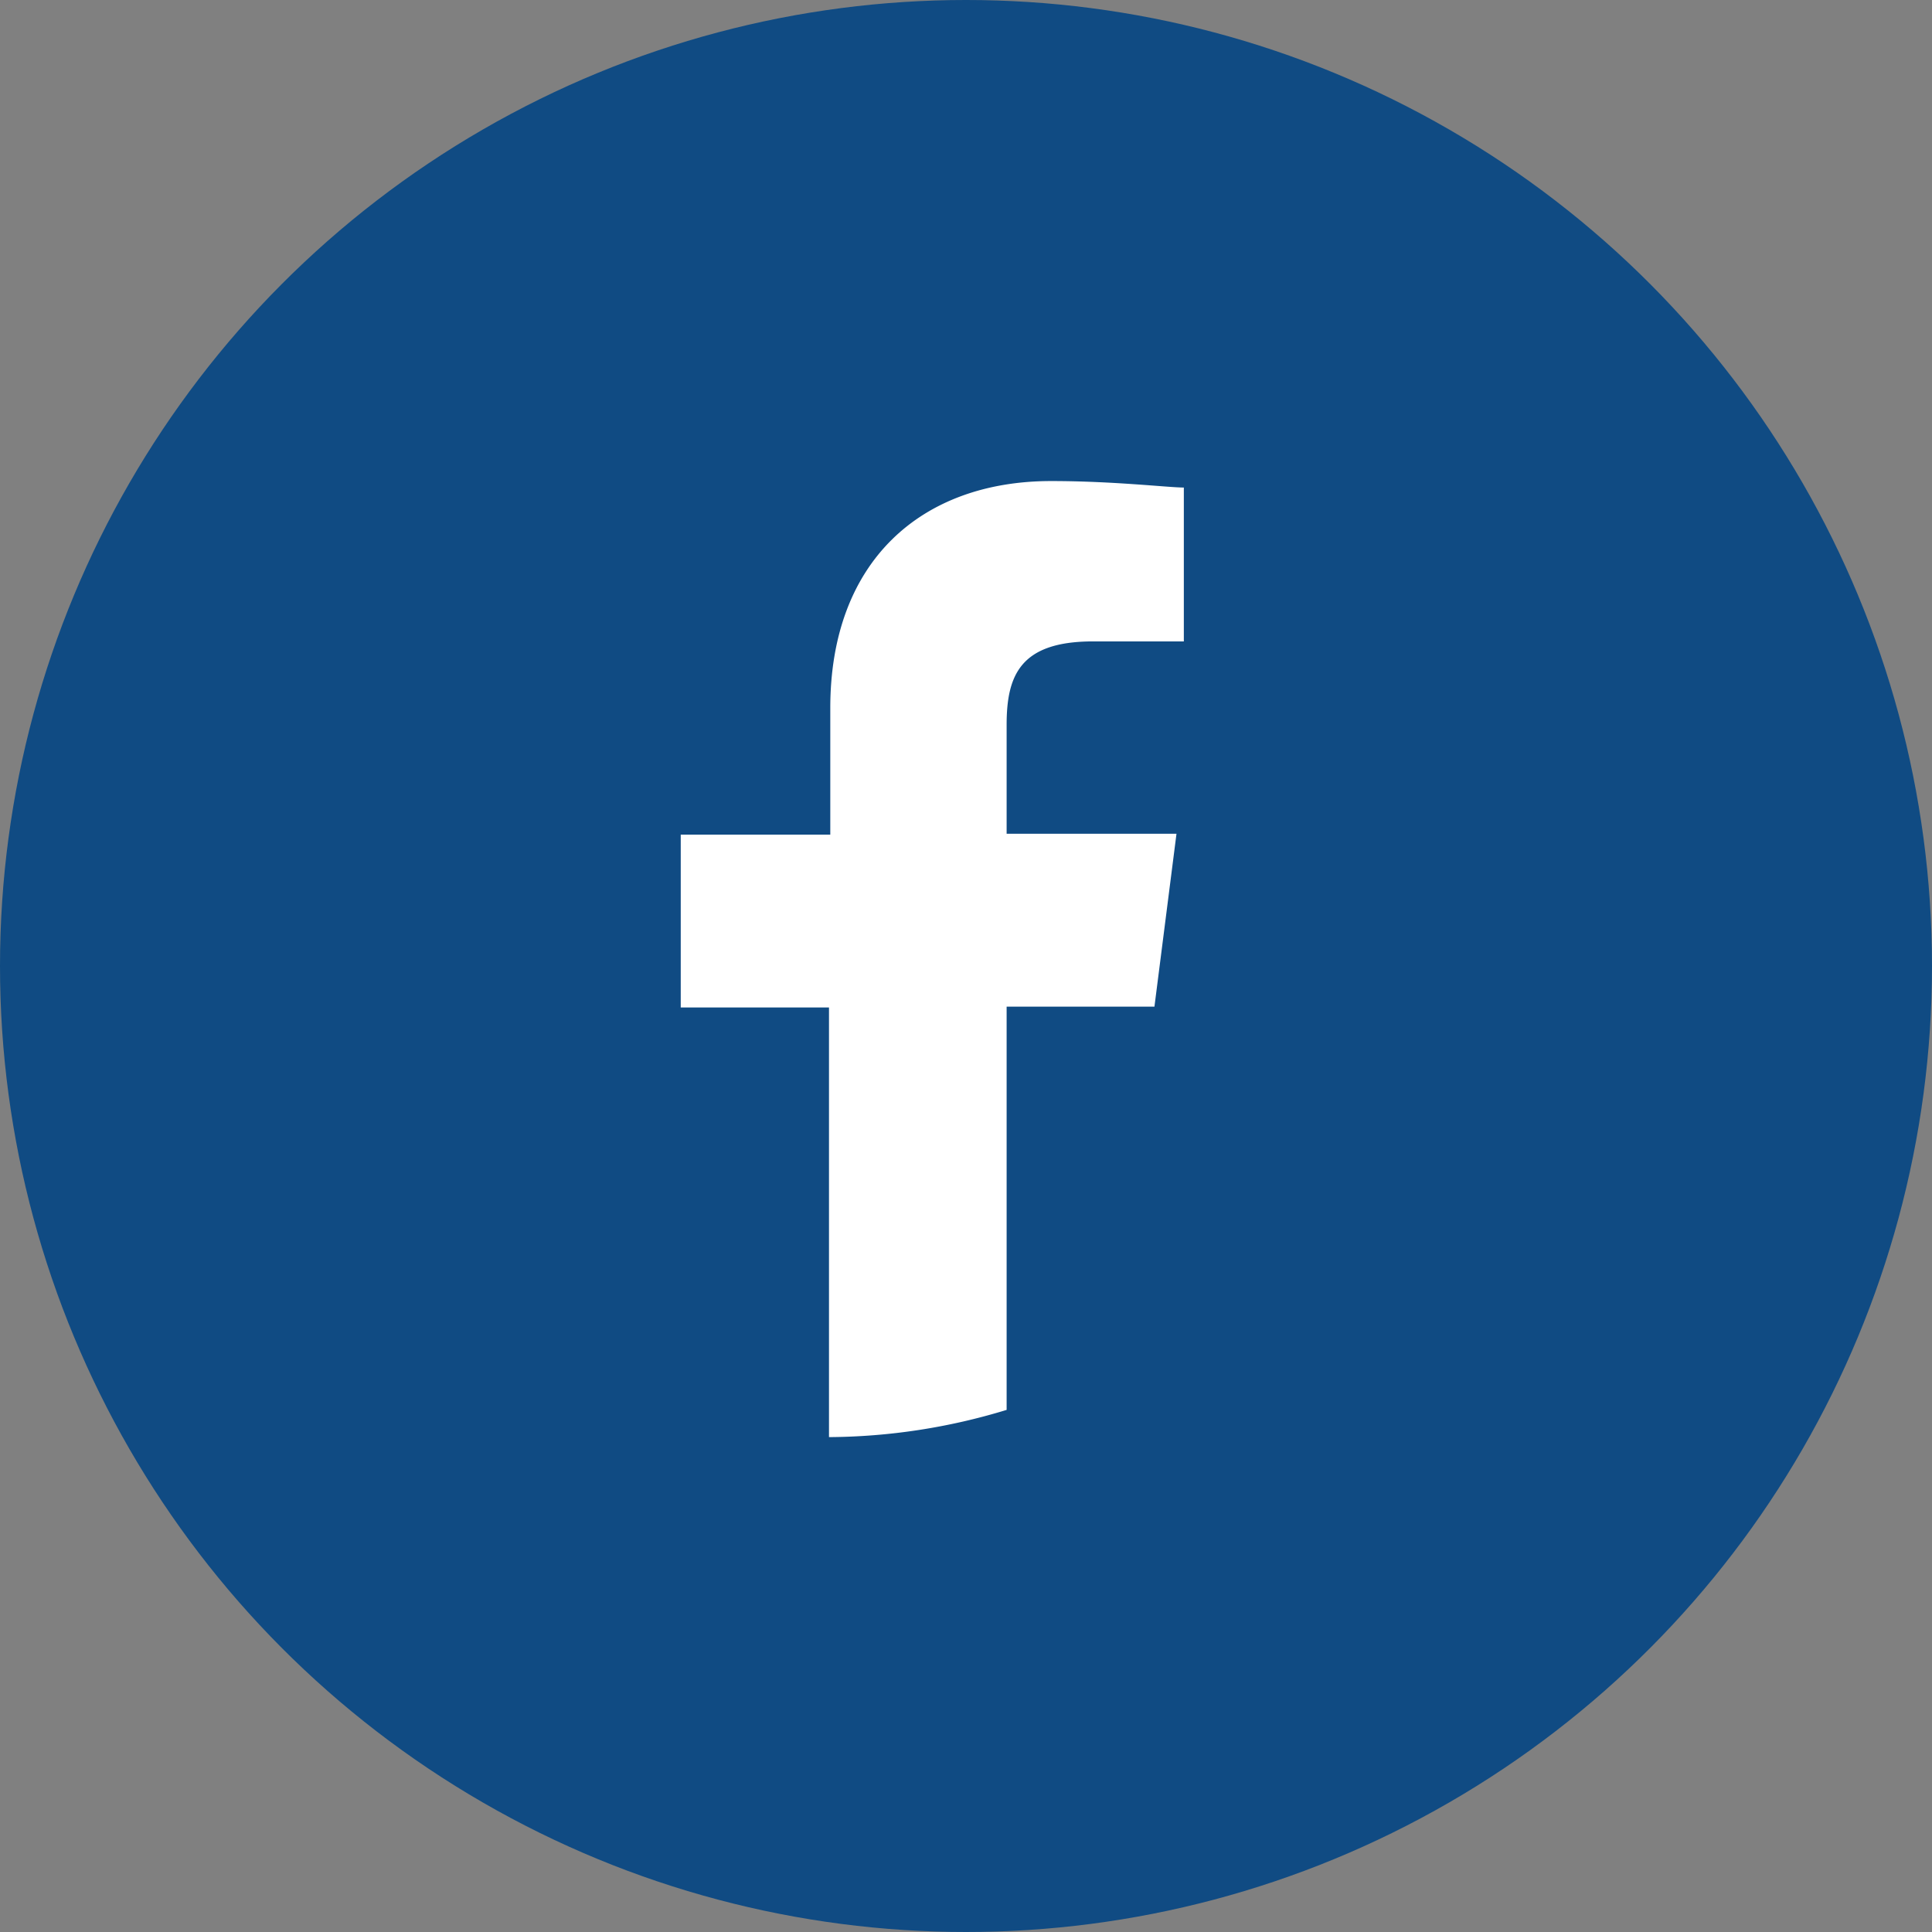
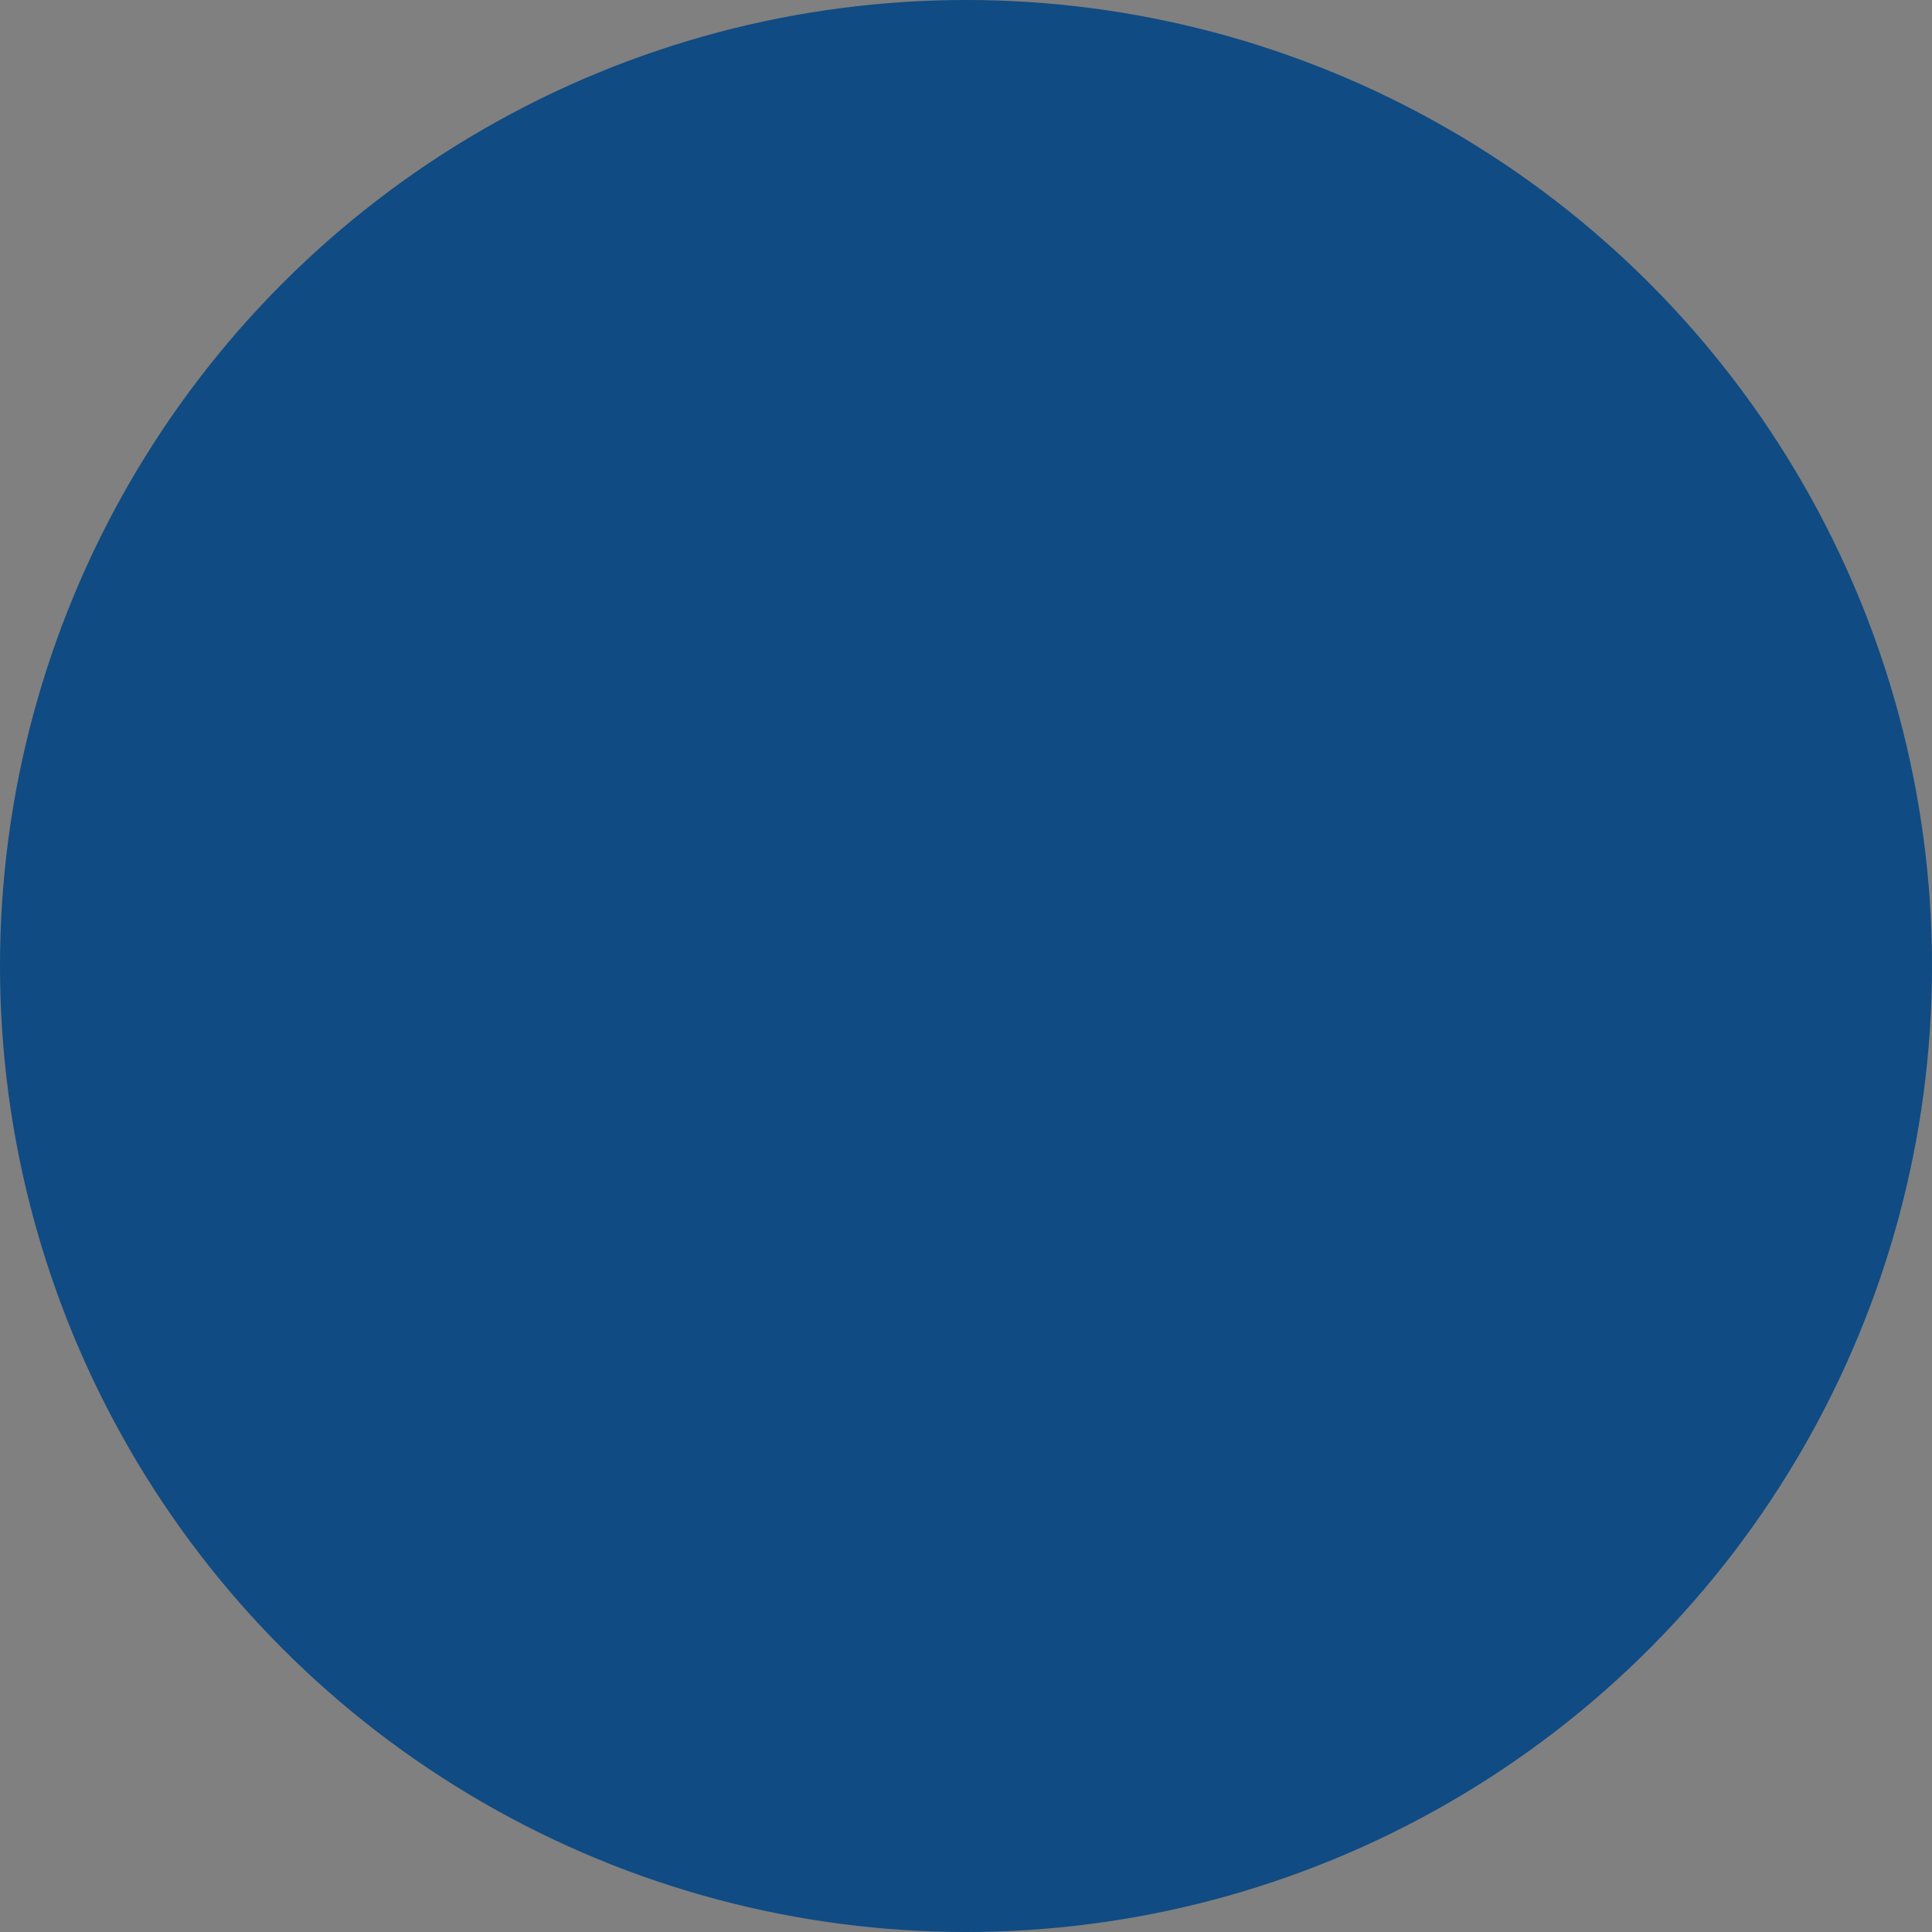
<svg xmlns="http://www.w3.org/2000/svg" viewBox="0 0 44.7 44.7">
  <rect x="0" y="0" width="44.7" height="44.7" fill="#808080" stroke="none" />
  <defs>
    <style>.cls-1{fill:#104b83;}.cls-2{fill:#fff;}</style>
  </defs>
  <title>fb</title>
  <g id="Capa_2" data-name="Capa 2">
    <g id="Capa_1-2" data-name="Capa 1">
      <circle class="cls-1" cx="22.35" cy="22.35" r="22.35" />
-       <path class="cls-2" d="M26.71,23.29l.51-4H23.29V16.77c0-1.15.32-1.93,2-1.93h2.1V11.28c-.36,0-1.61-.15-3.07-.15-3,0-5.11,1.85-5.11,5.25v2.93H15.75v4h3.43v9.94a14.3,14.3,0,0,0,4.11-.63V23.29Z" />
    </g>
  </g>
</svg>